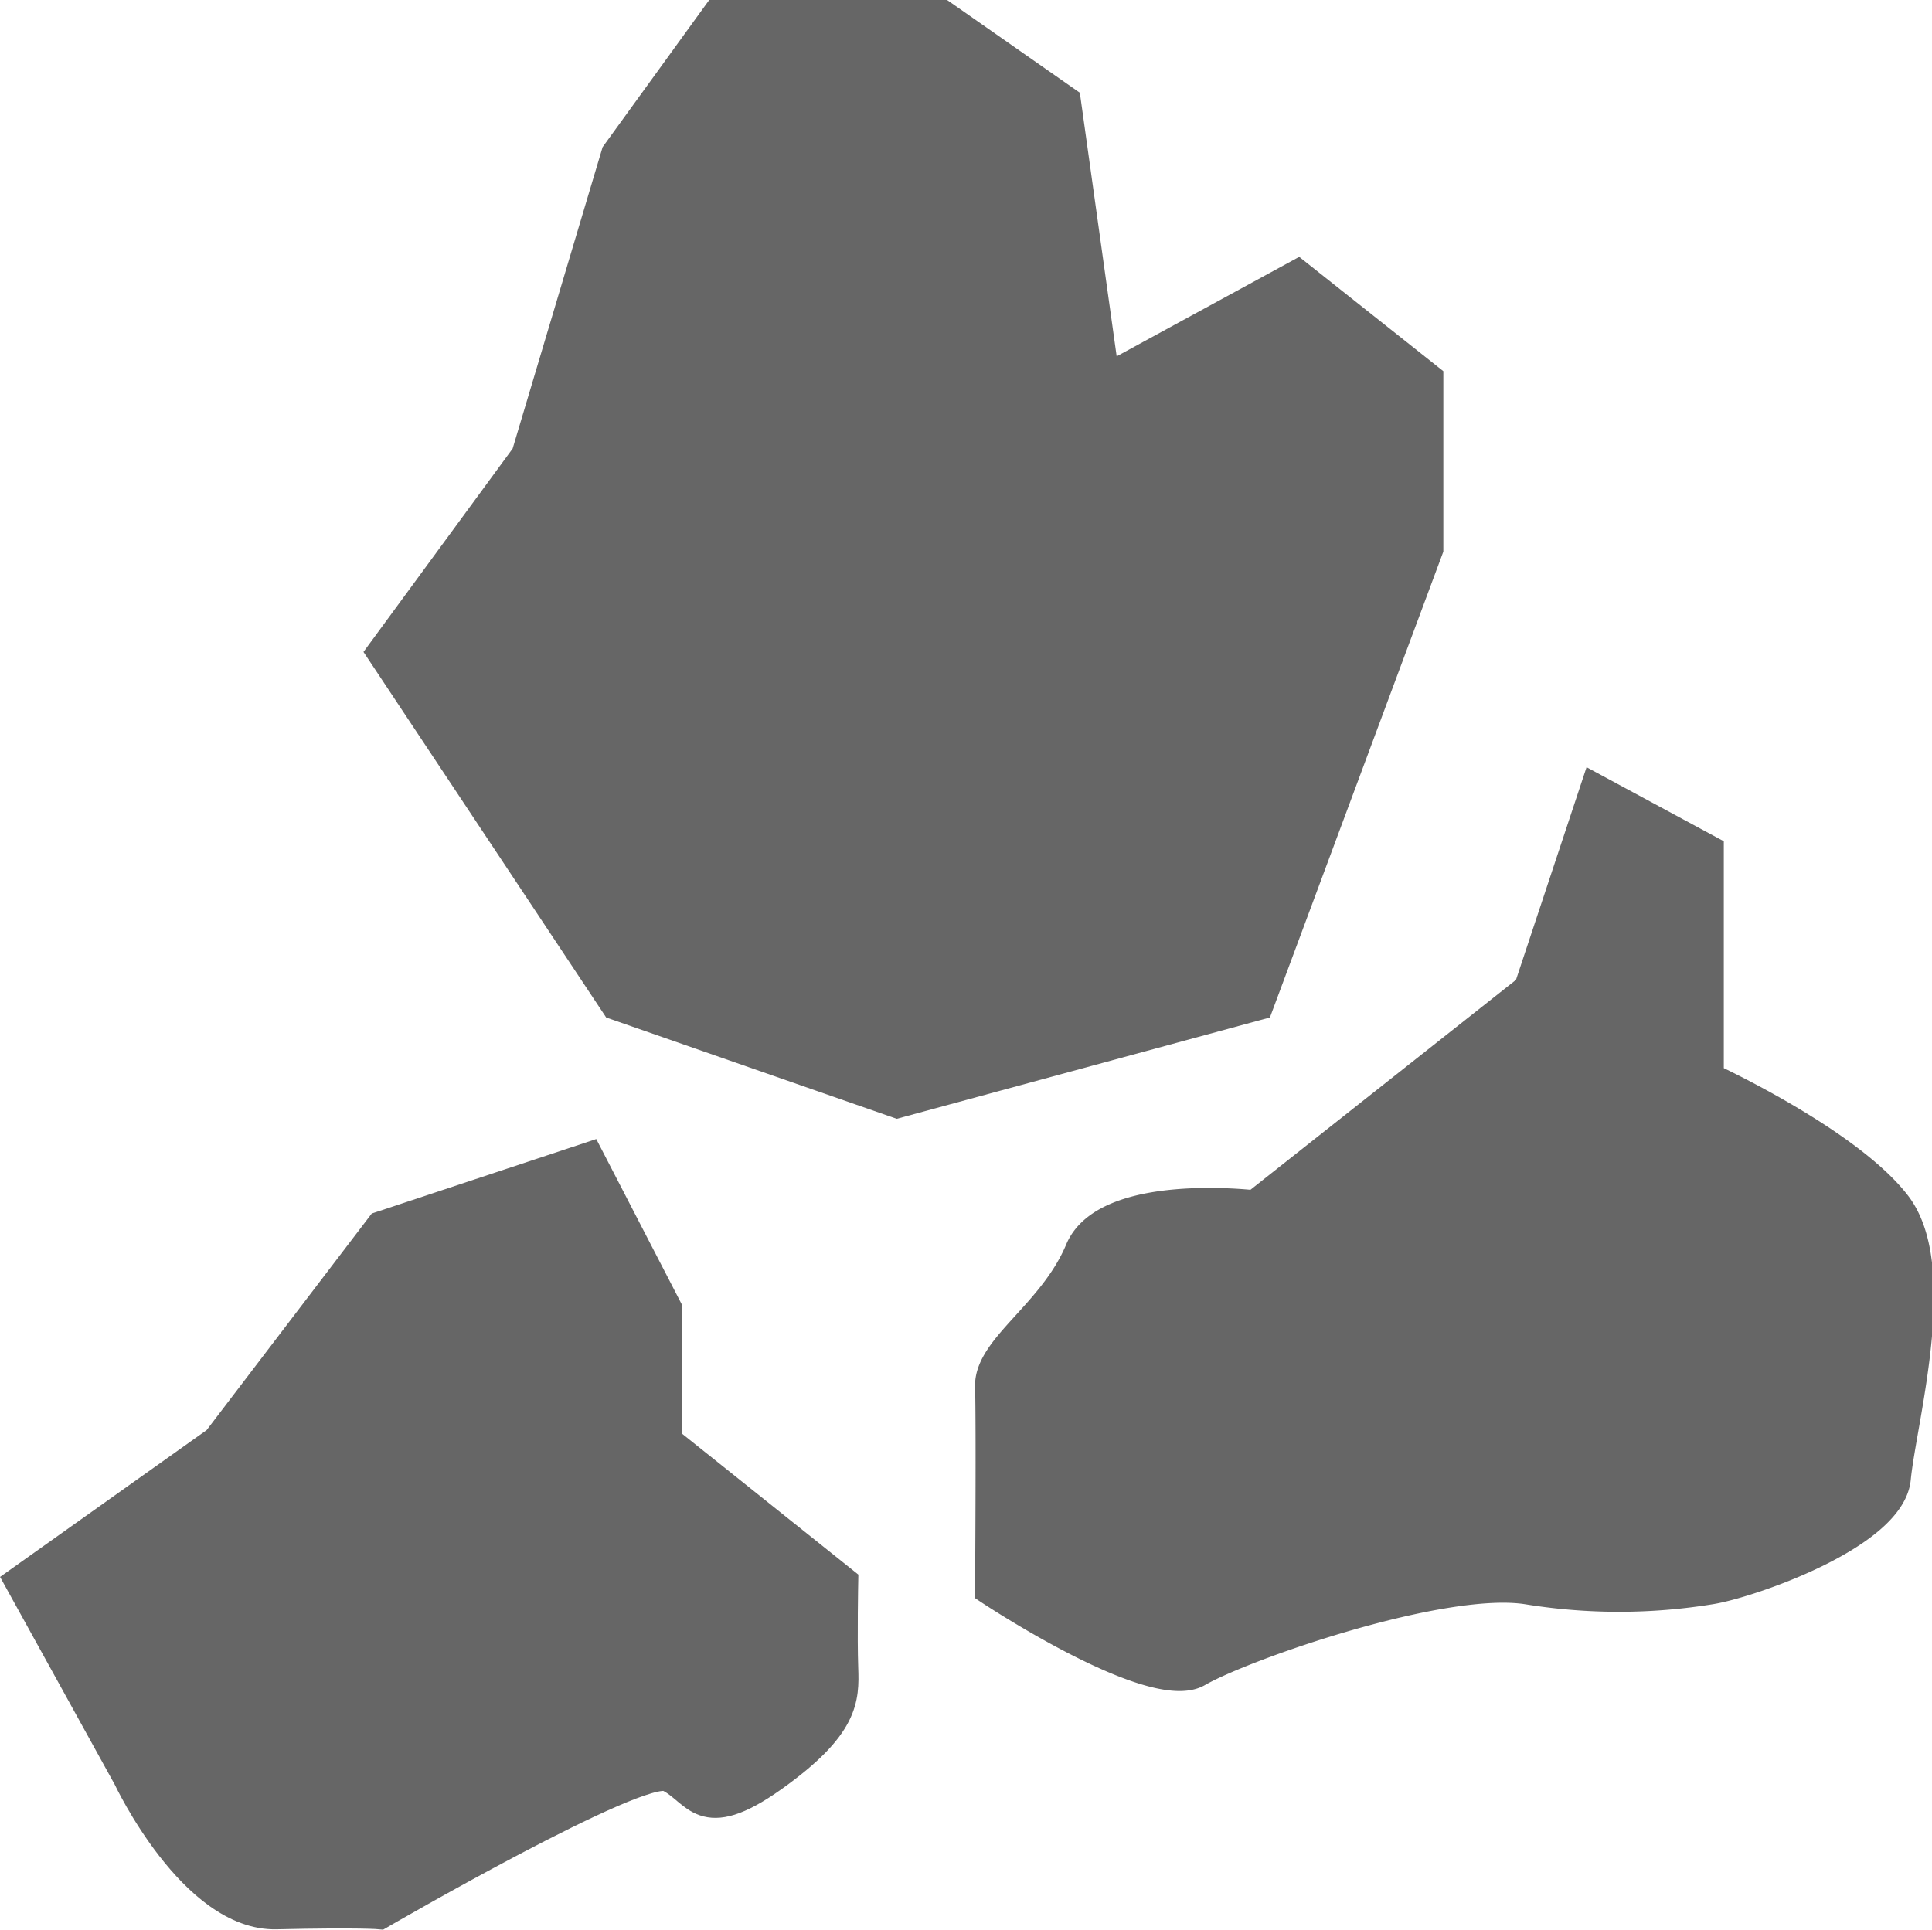
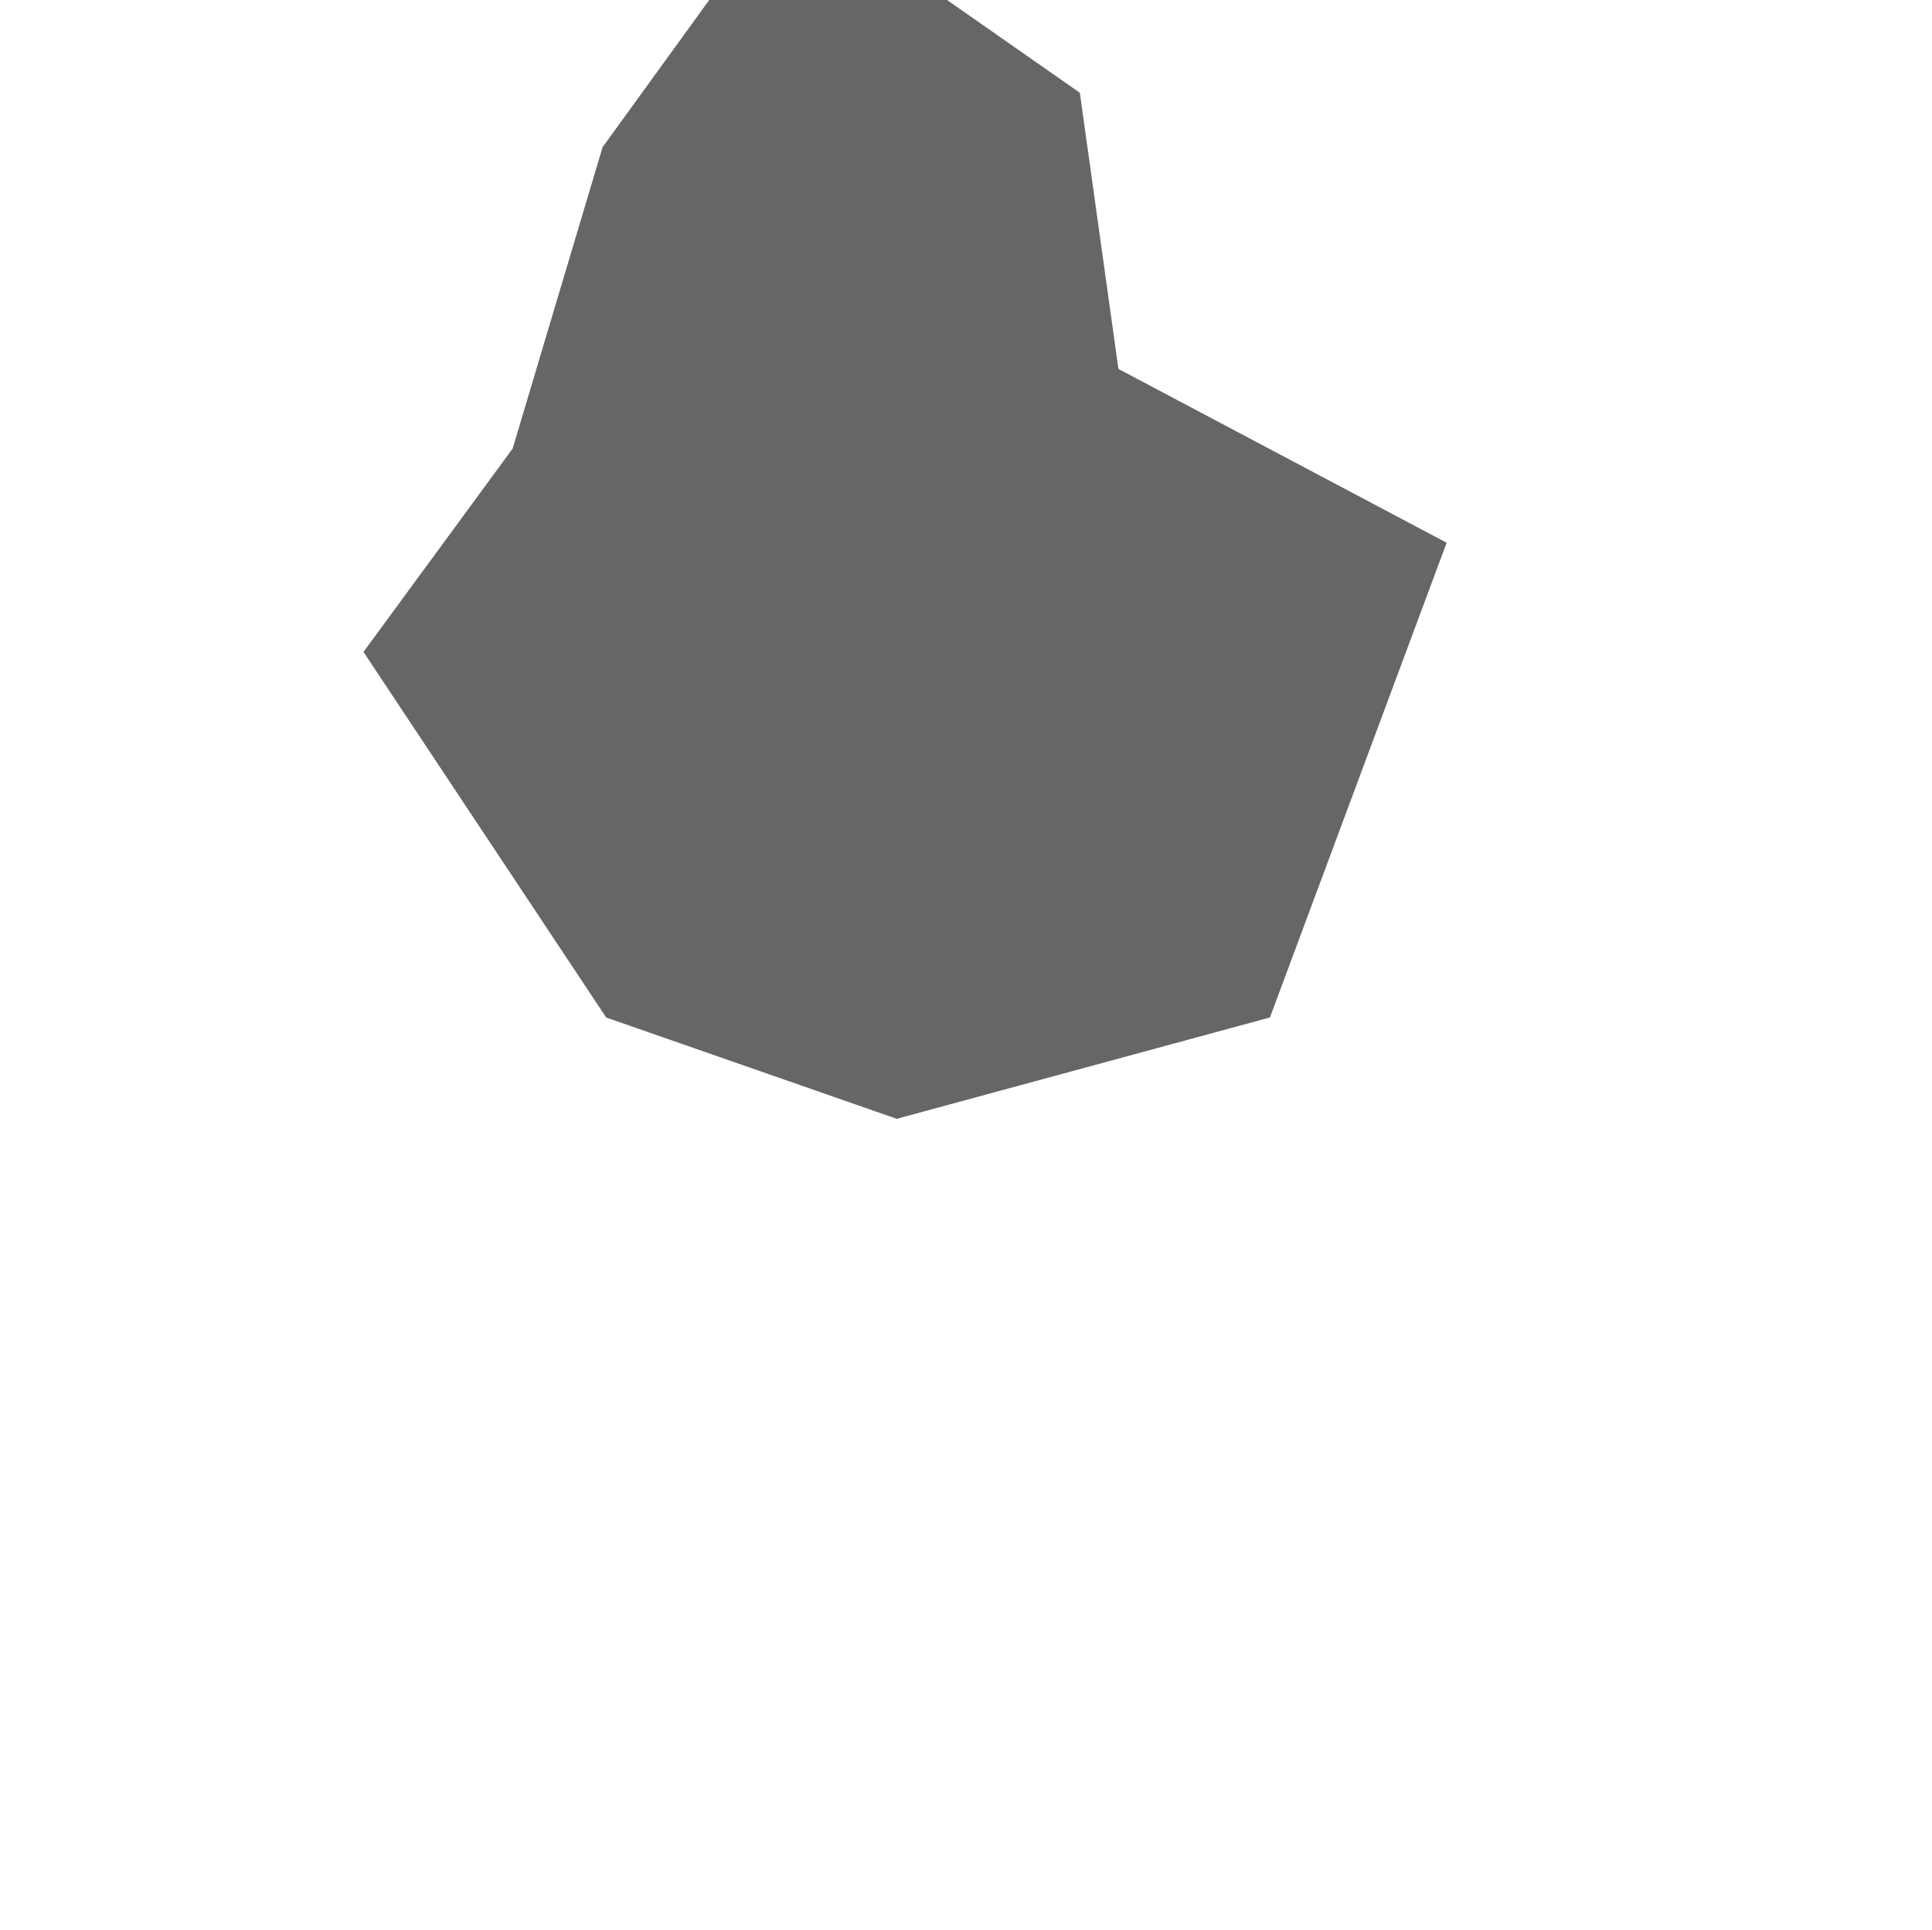
<svg xmlns="http://www.w3.org/2000/svg" alt="" viewBox="-5188.653 -20991.5 71.083 71.014">
  <defs>
    <style>
      .icon-polygon {
        fill: #666;
        stroke: #666;
        stroke-width: 1px;
      }
    </style>
  </defs>
  <g data-name="Group 2413" transform="translate(2339.129 -653)">
-     <path data-name="Path 1305" class="icon-polygon icon-polygon-1" d="M0,20.44,6.259,3.621,19.592,0,29.977,3.621l8.644,13.023-5.333,7.272-3.31,11.095-3.724,5.14H17.918l-4.579-3.2-1.425-10.2L4.854,30.6,0,26.748Z" transform="translate(-7475.178 -20297.85) rotate(180)" />
-     <path data-name="Path 1306" class="icon-polygon icon-polygon-2" d="M-7513.8-20292.693l-6.027,7.908-7.3,5.189,4.007,7.256s2.41,5.135,5.509,5.063,3.814,0,3.814,0,9.573-5.557,10.6-5.062,1.218,1.891,3.875,0,2.656-2.914,2.616-4.055,0-3.2,0-3.2l-6.491-5.189v-4.867l-2.895-5.6Z" transform="translate(0 -0.723)" />
-     <path data-name="Path 1307" class="icon-polygon icon-polygon-3" d="M-7472.117-20301.65l-10.046,7.943s-5.485-.662-6.469,1.688-3.356,3.578-3.314,5.033,0,7.521,0,7.521,6.02,4.01,7.711,3.033,9-3.529,12.118-3.033a20.994,20.994,0,0,0,6.719,0c1.341-.2,6.675-2,6.881-4.133s1.8-7.77,0-10.109-6.881-4.678-6.881-4.678v-8.367l-4.263-2.3Z" transform="translate(0.539 -0.49)" />
+     <path data-name="Path 1305" class="icon-polygon icon-polygon-1" d="M0,20.44,6.259,3.621,19.592,0,29.977,3.621l8.644,13.023-5.333,7.272-3.31,11.095-3.724,5.14H17.918l-4.579-3.2-1.425-10.2Z" transform="translate(-7475.178 -20297.85) rotate(180)" />
  </g>
</svg>